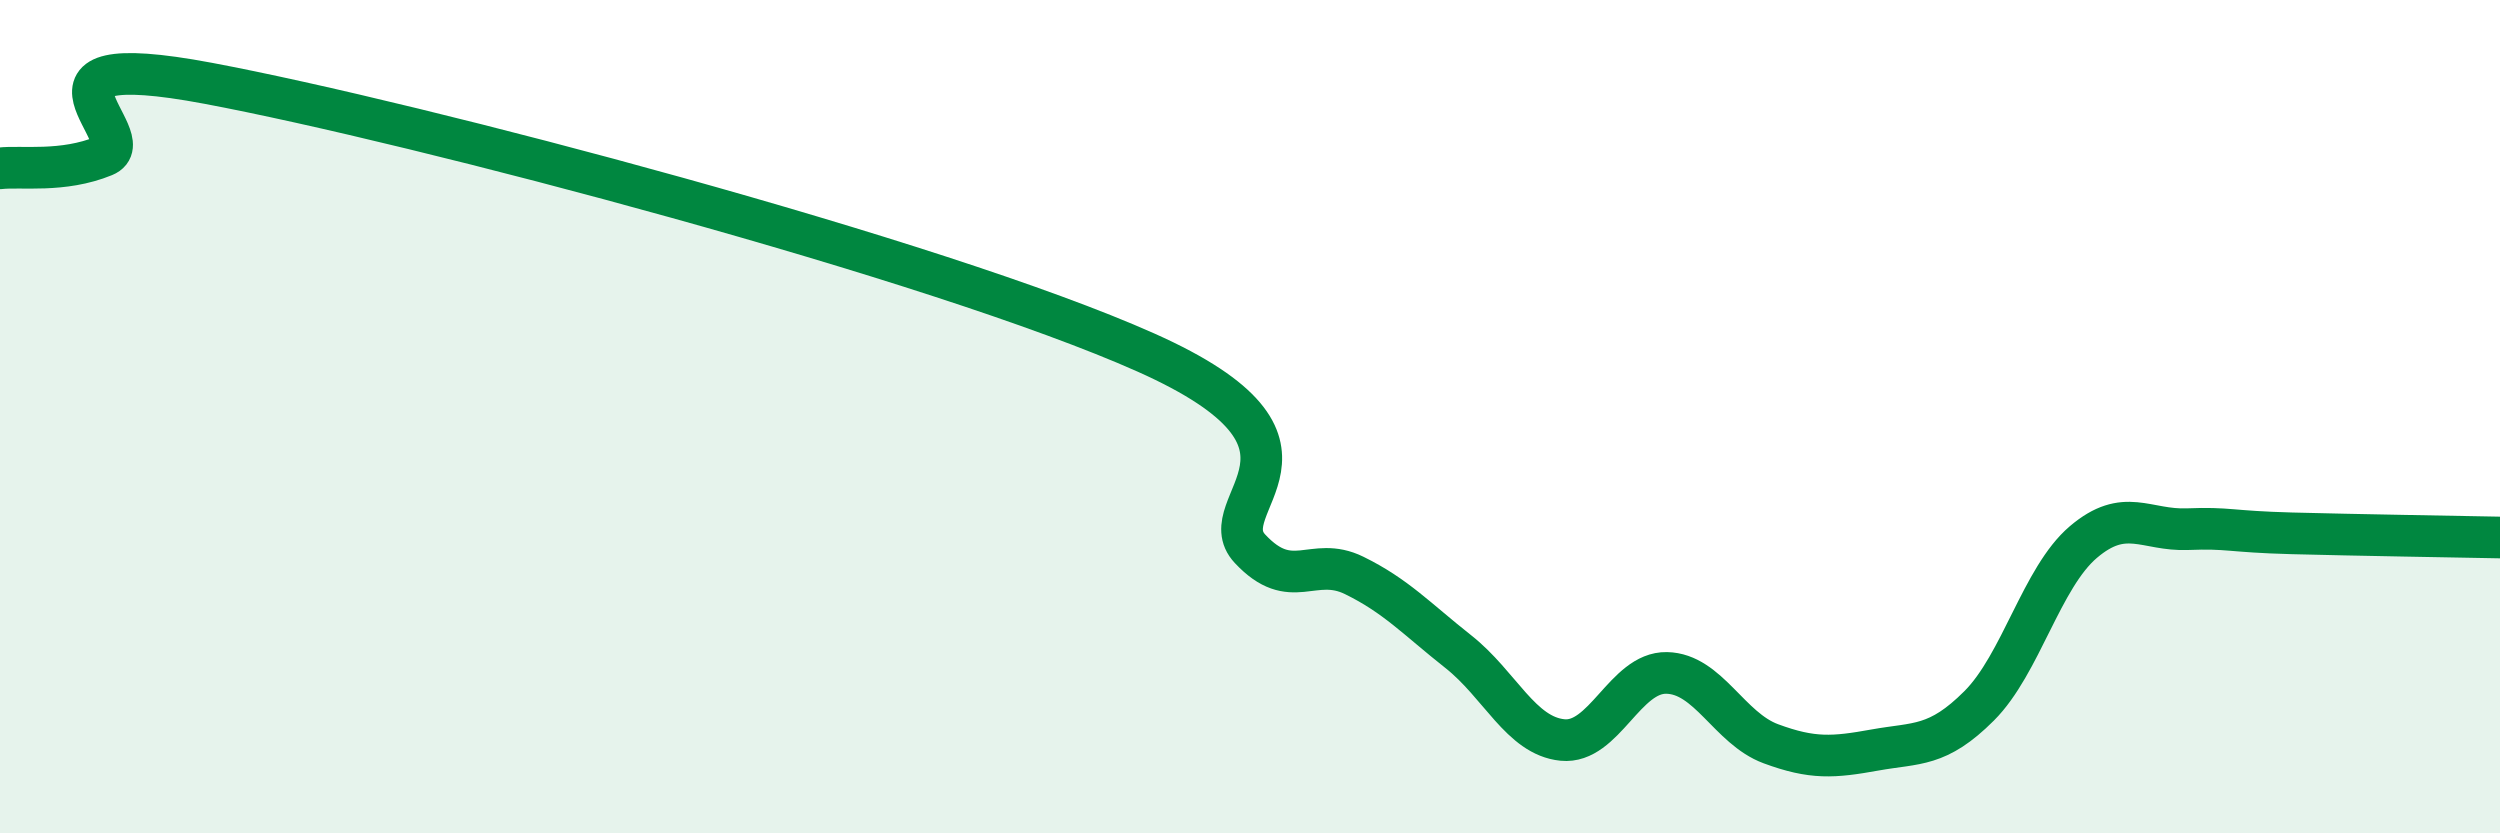
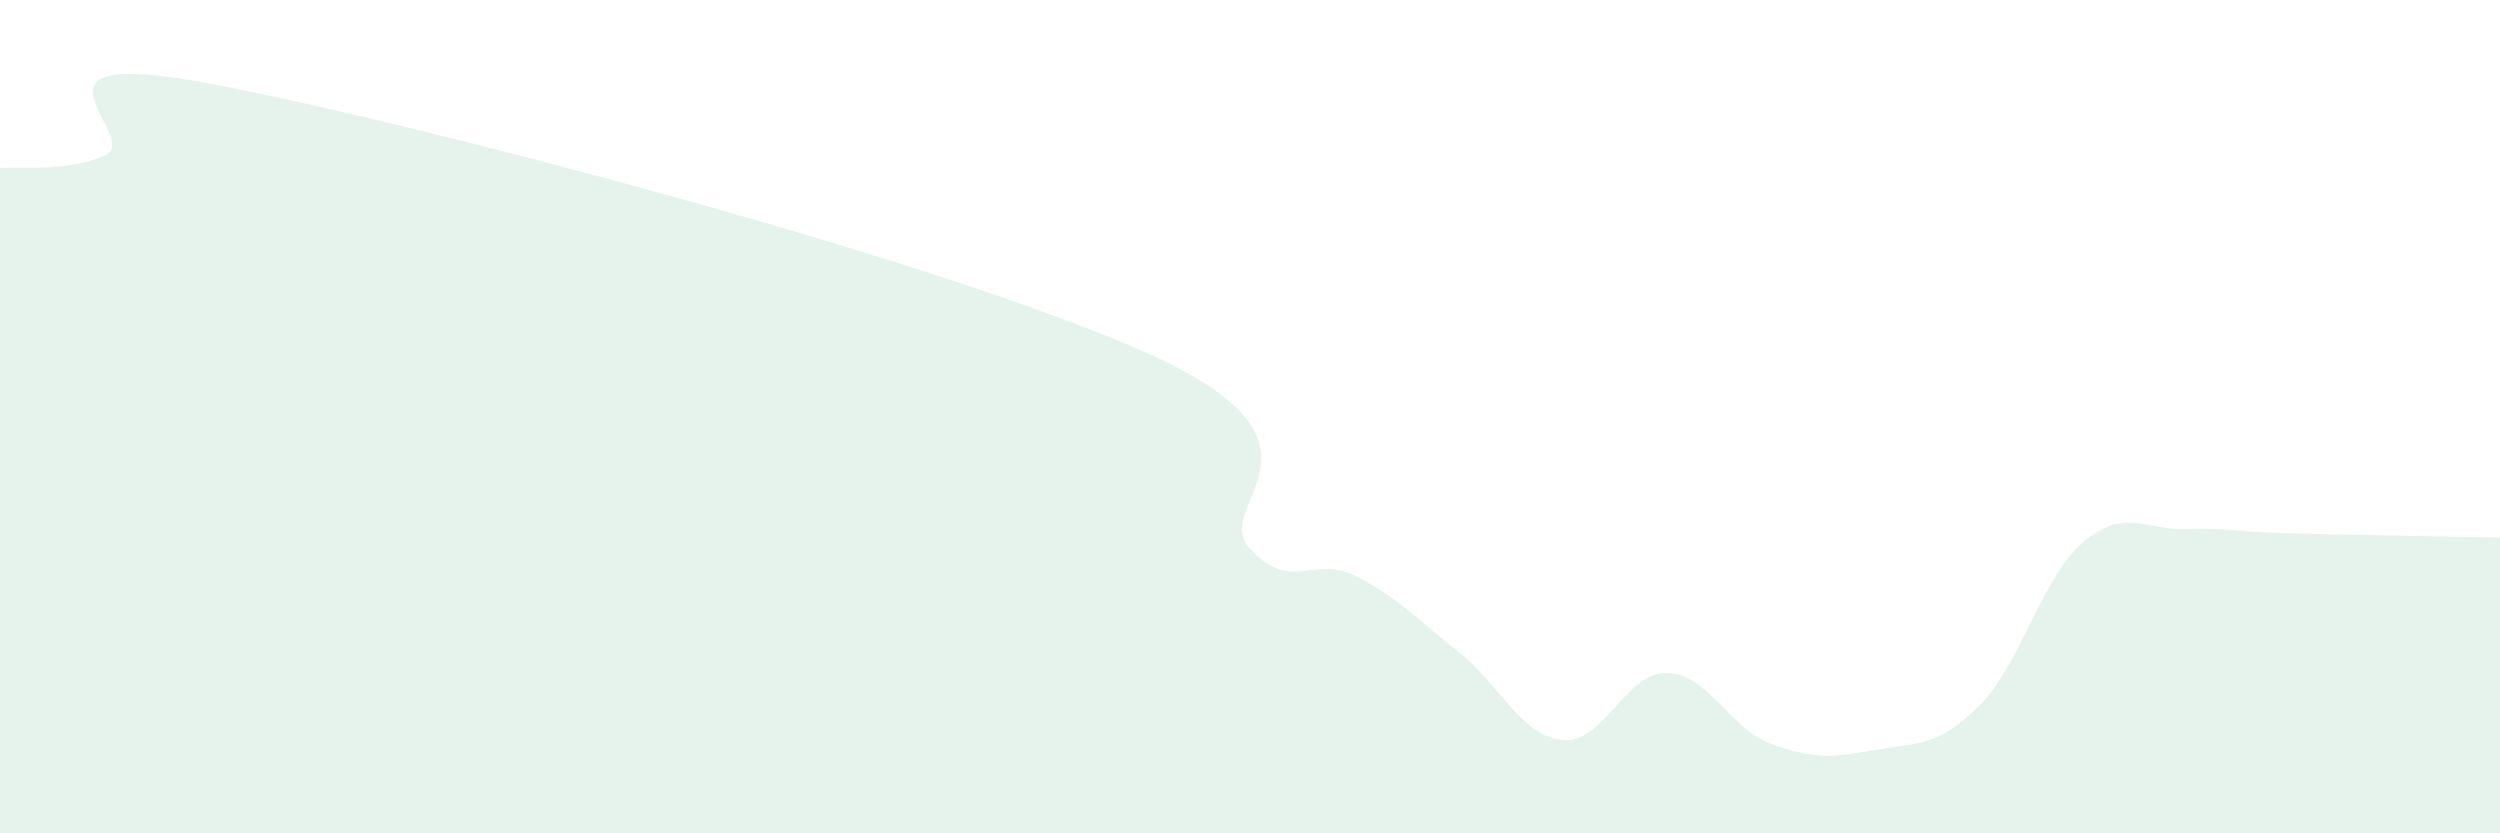
<svg xmlns="http://www.w3.org/2000/svg" width="60" height="20" viewBox="0 0 60 20">
  <path d="M 0,4.04 C 0.5,3.98 1.5,4.15 2.5,3.74 C 3.5,3.33 0,1.06 5,2 C 10,2.94 22.5,6.23 27.5,8.46 C 32.5,10.69 29,12.1 30,13.17 C 31,14.24 31.5,13.32 32.5,13.81 C 33.5,14.3 34,14.85 35,15.64 C 36,16.43 36.5,17.66 37.5,17.76 C 38.5,17.86 39,16.13 40,16.15 C 41,16.17 41.5,17.48 42.5,17.85 C 43.5,18.22 44,18.18 45,18 C 46,17.82 46.5,17.94 47.5,16.94 C 48.5,15.94 49,13.86 50,13.01 C 51,12.16 51.5,12.74 52.5,12.7 C 53.5,12.66 53.5,12.76 55,12.8 C 56.5,12.84 59,12.88 60,12.9L60 20L0 20Z" fill="#008740" opacity="0.1" stroke-linecap="round" stroke-linejoin="round" />
-   <path d="M 0,4.04 C 0.5,3.98 1.5,4.15 2.5,3.74 C 3.5,3.33 0,1.06 5,2 C 10,2.94 22.5,6.23 27.5,8.46 C 32.5,10.69 29,12.1 30,13.17 C 31,14.24 31.5,13.32 32.5,13.81 C 33.5,14.3 34,14.85 35,15.64 C 36,16.43 36.5,17.66 37.5,17.76 C 38.5,17.86 39,16.13 40,16.15 C 41,16.17 41.5,17.48 42.5,17.85 C 43.5,18.22 44,18.18 45,18 C 46,17.82 46.5,17.94 47.5,16.94 C 48.5,15.94 49,13.86 50,13.01 C 51,12.16 51.5,12.74 52.5,12.7 C 53.5,12.66 53.5,12.76 55,12.8 C 56.5,12.84 59,12.88 60,12.9" stroke="#008740" stroke-width="1" fill="none" stroke-linecap="round" stroke-linejoin="round" />
</svg>